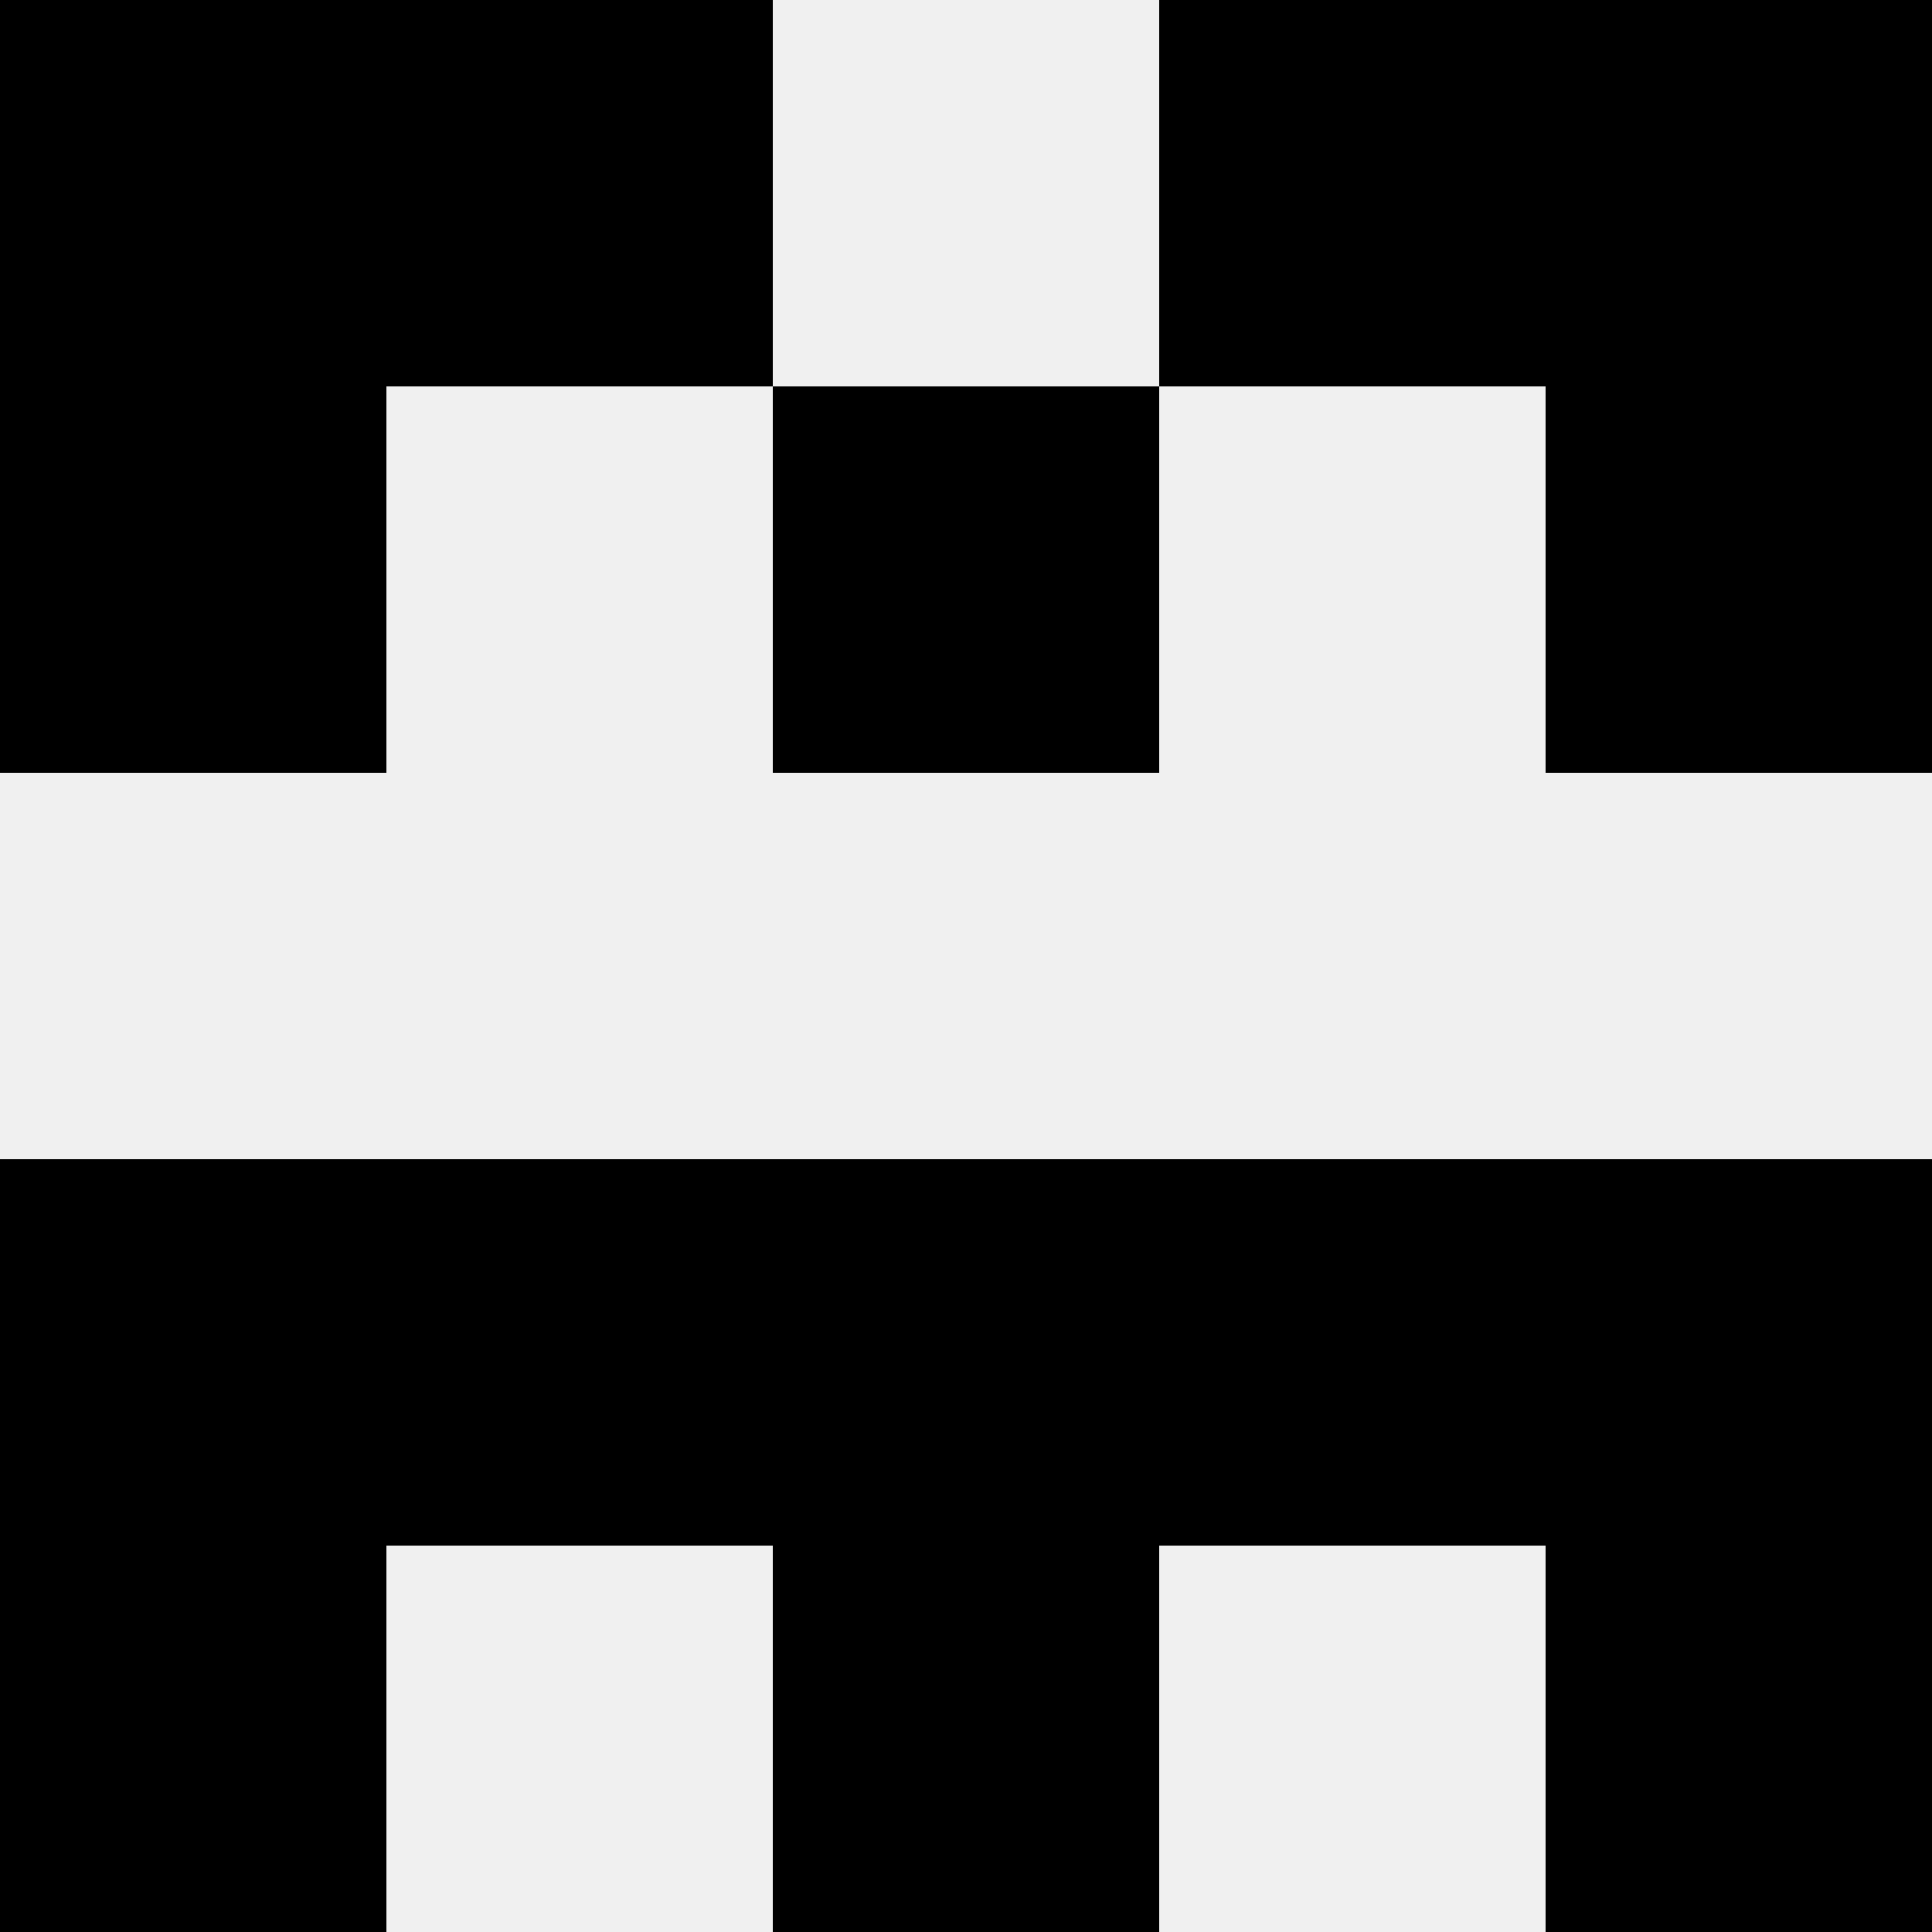
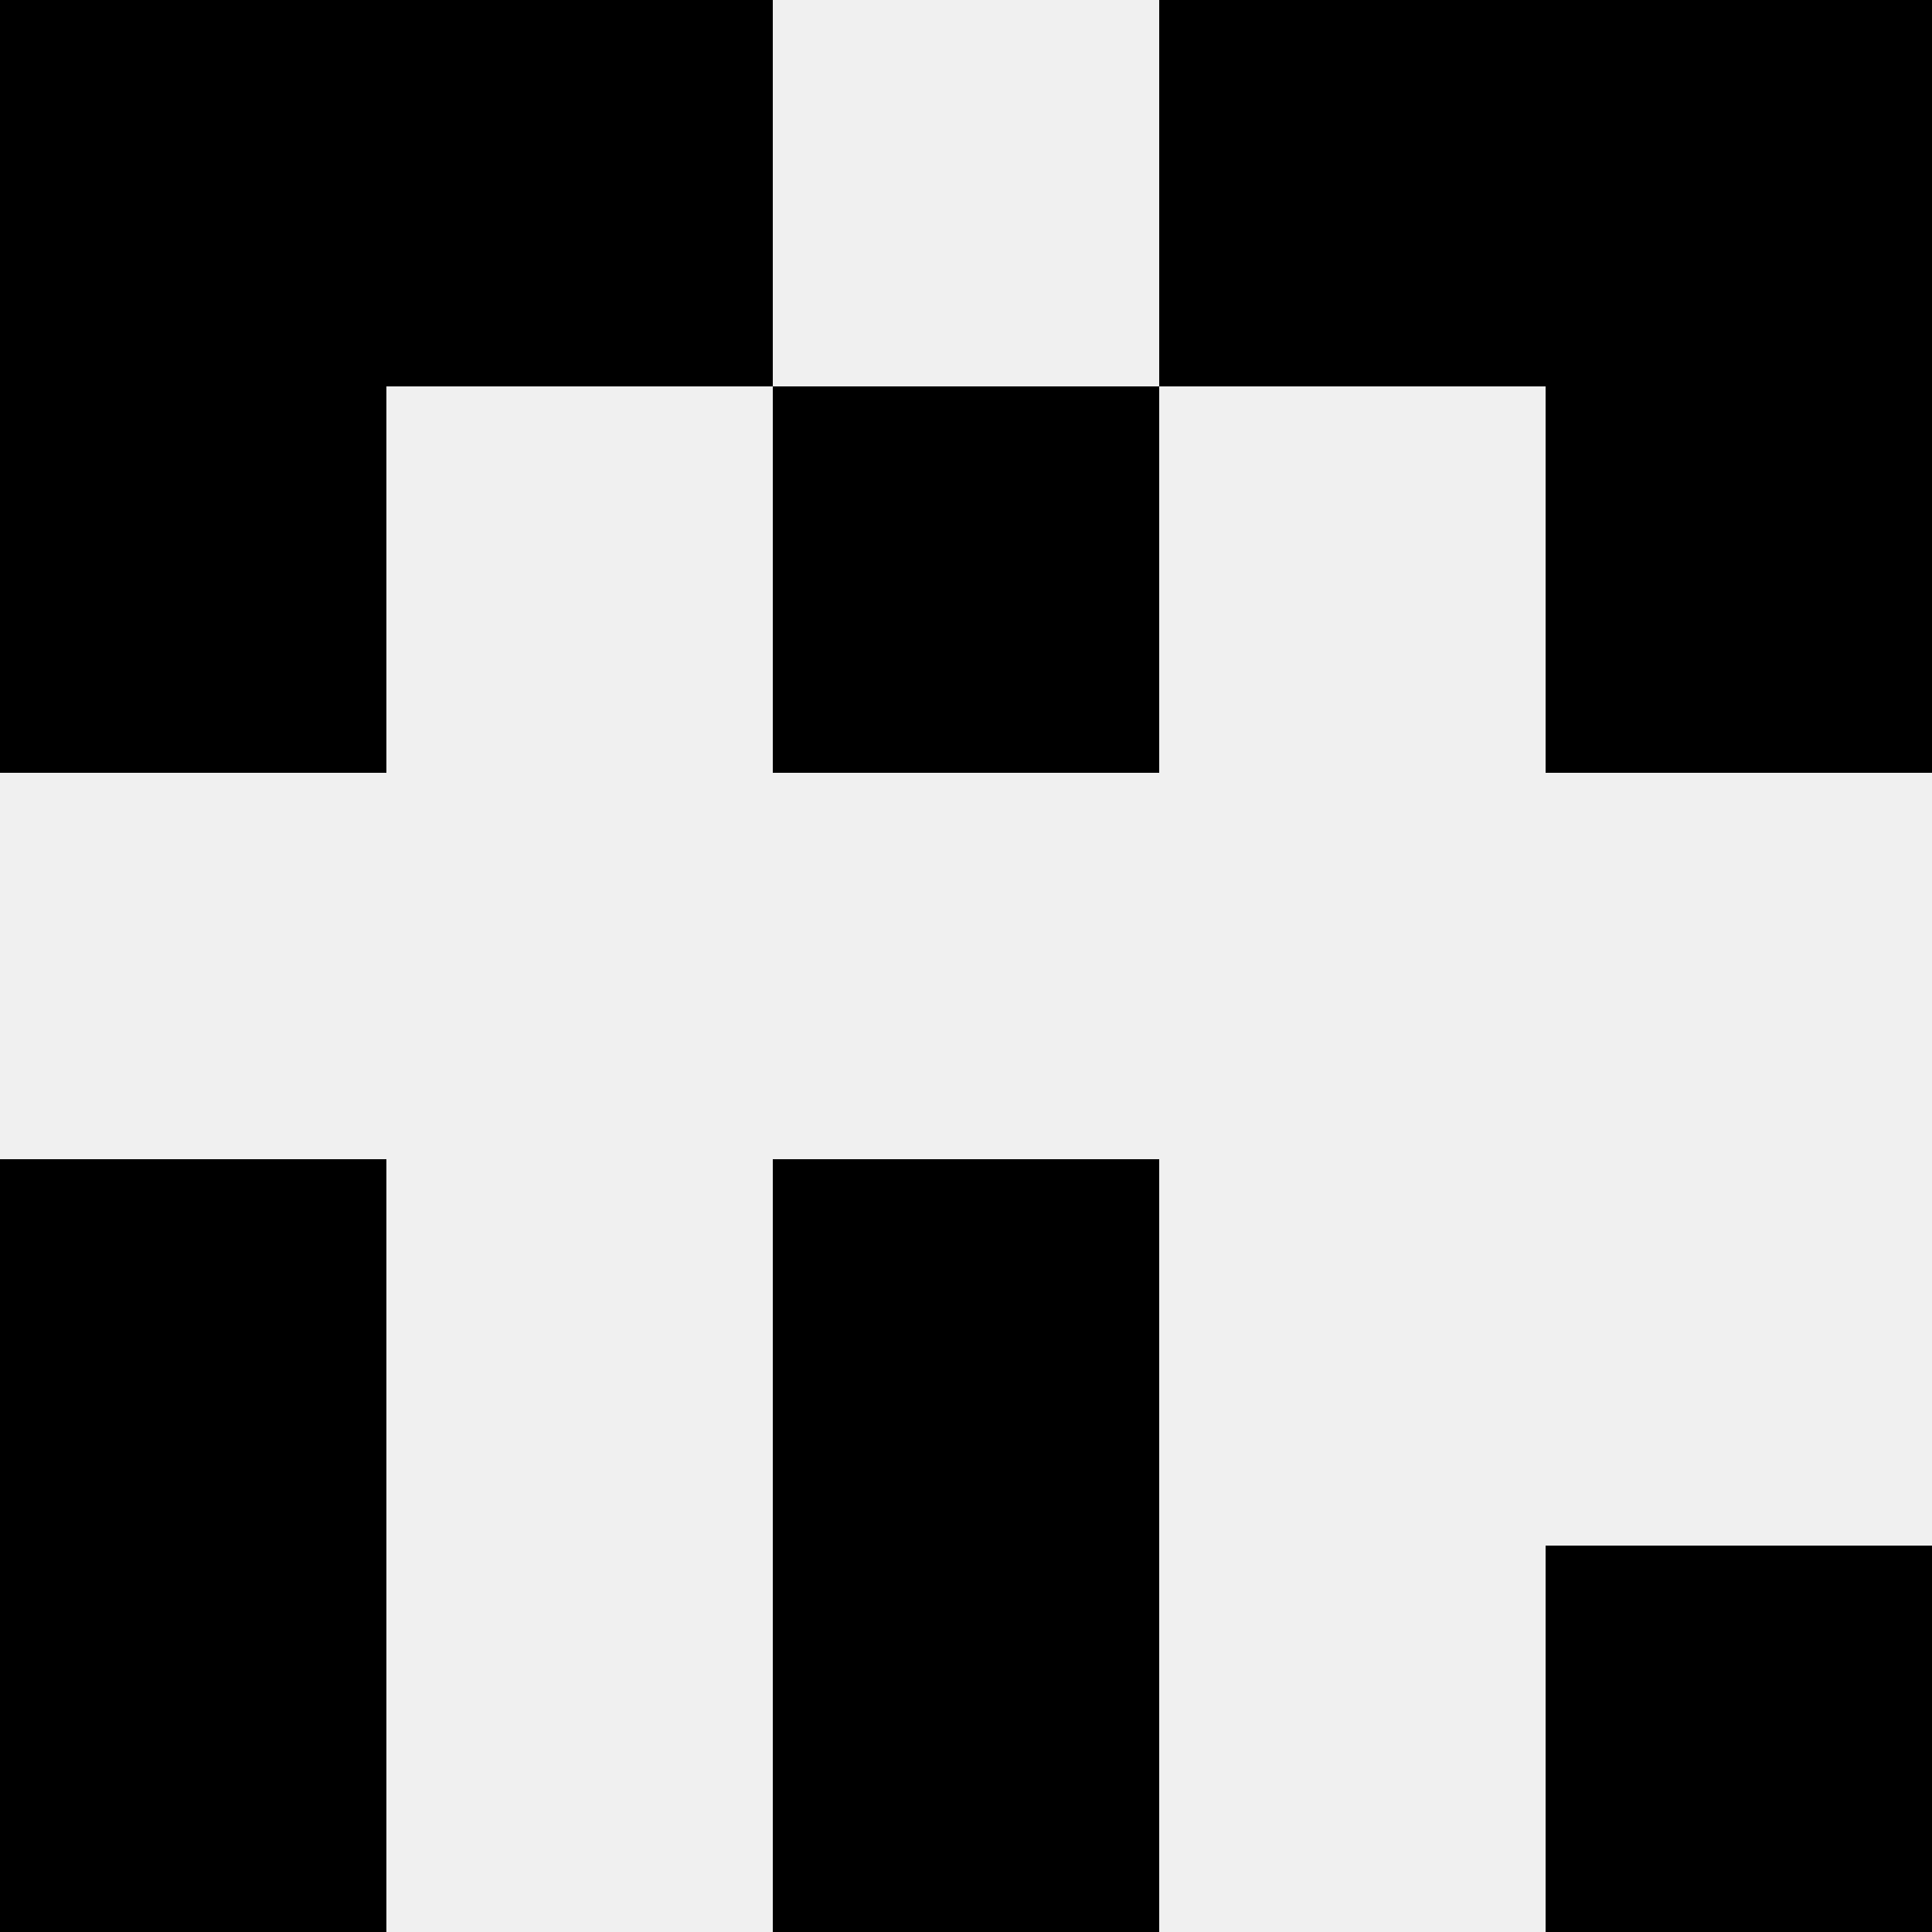
<svg xmlns="http://www.w3.org/2000/svg" width="80" height="80">
  <rect width="100%" height="100%" fill="#f0f0f0" />
  <rect x="0" y="0" width="16" height="16" fill="hsl(254, 70%, 50%)" />
  <rect x="64" y="0" width="16" height="16" fill="hsl(254, 70%, 50%)" />
  <rect x="16" y="0" width="16" height="16" fill="hsl(254, 70%, 50%)" />
  <rect x="48" y="0" width="16" height="16" fill="hsl(254, 70%, 50%)" />
  <rect x="0" y="16" width="16" height="16" fill="hsl(254, 70%, 50%)" />
  <rect x="64" y="16" width="16" height="16" fill="hsl(254, 70%, 50%)" />
  <rect x="32" y="16" width="16" height="16" fill="hsl(254, 70%, 50%)" />
  <rect x="32" y="16" width="16" height="16" fill="hsl(254, 70%, 50%)" />
  <rect x="0" y="48" width="16" height="16" fill="hsl(254, 70%, 50%)" />
-   <rect x="64" y="48" width="16" height="16" fill="hsl(254, 70%, 50%)" />
-   <rect x="16" y="48" width="16" height="16" fill="hsl(254, 70%, 50%)" />
-   <rect x="48" y="48" width="16" height="16" fill="hsl(254, 70%, 50%)" />
  <rect x="32" y="48" width="16" height="16" fill="hsl(254, 70%, 50%)" />
  <rect x="32" y="48" width="16" height="16" fill="hsl(254, 70%, 50%)" />
  <rect x="0" y="64" width="16" height="16" fill="hsl(254, 70%, 50%)" />
  <rect x="64" y="64" width="16" height="16" fill="hsl(254, 70%, 50%)" />
  <rect x="32" y="64" width="16" height="16" fill="hsl(254, 70%, 50%)" />
  <rect x="32" y="64" width="16" height="16" fill="hsl(254, 70%, 50%)" />
</svg>